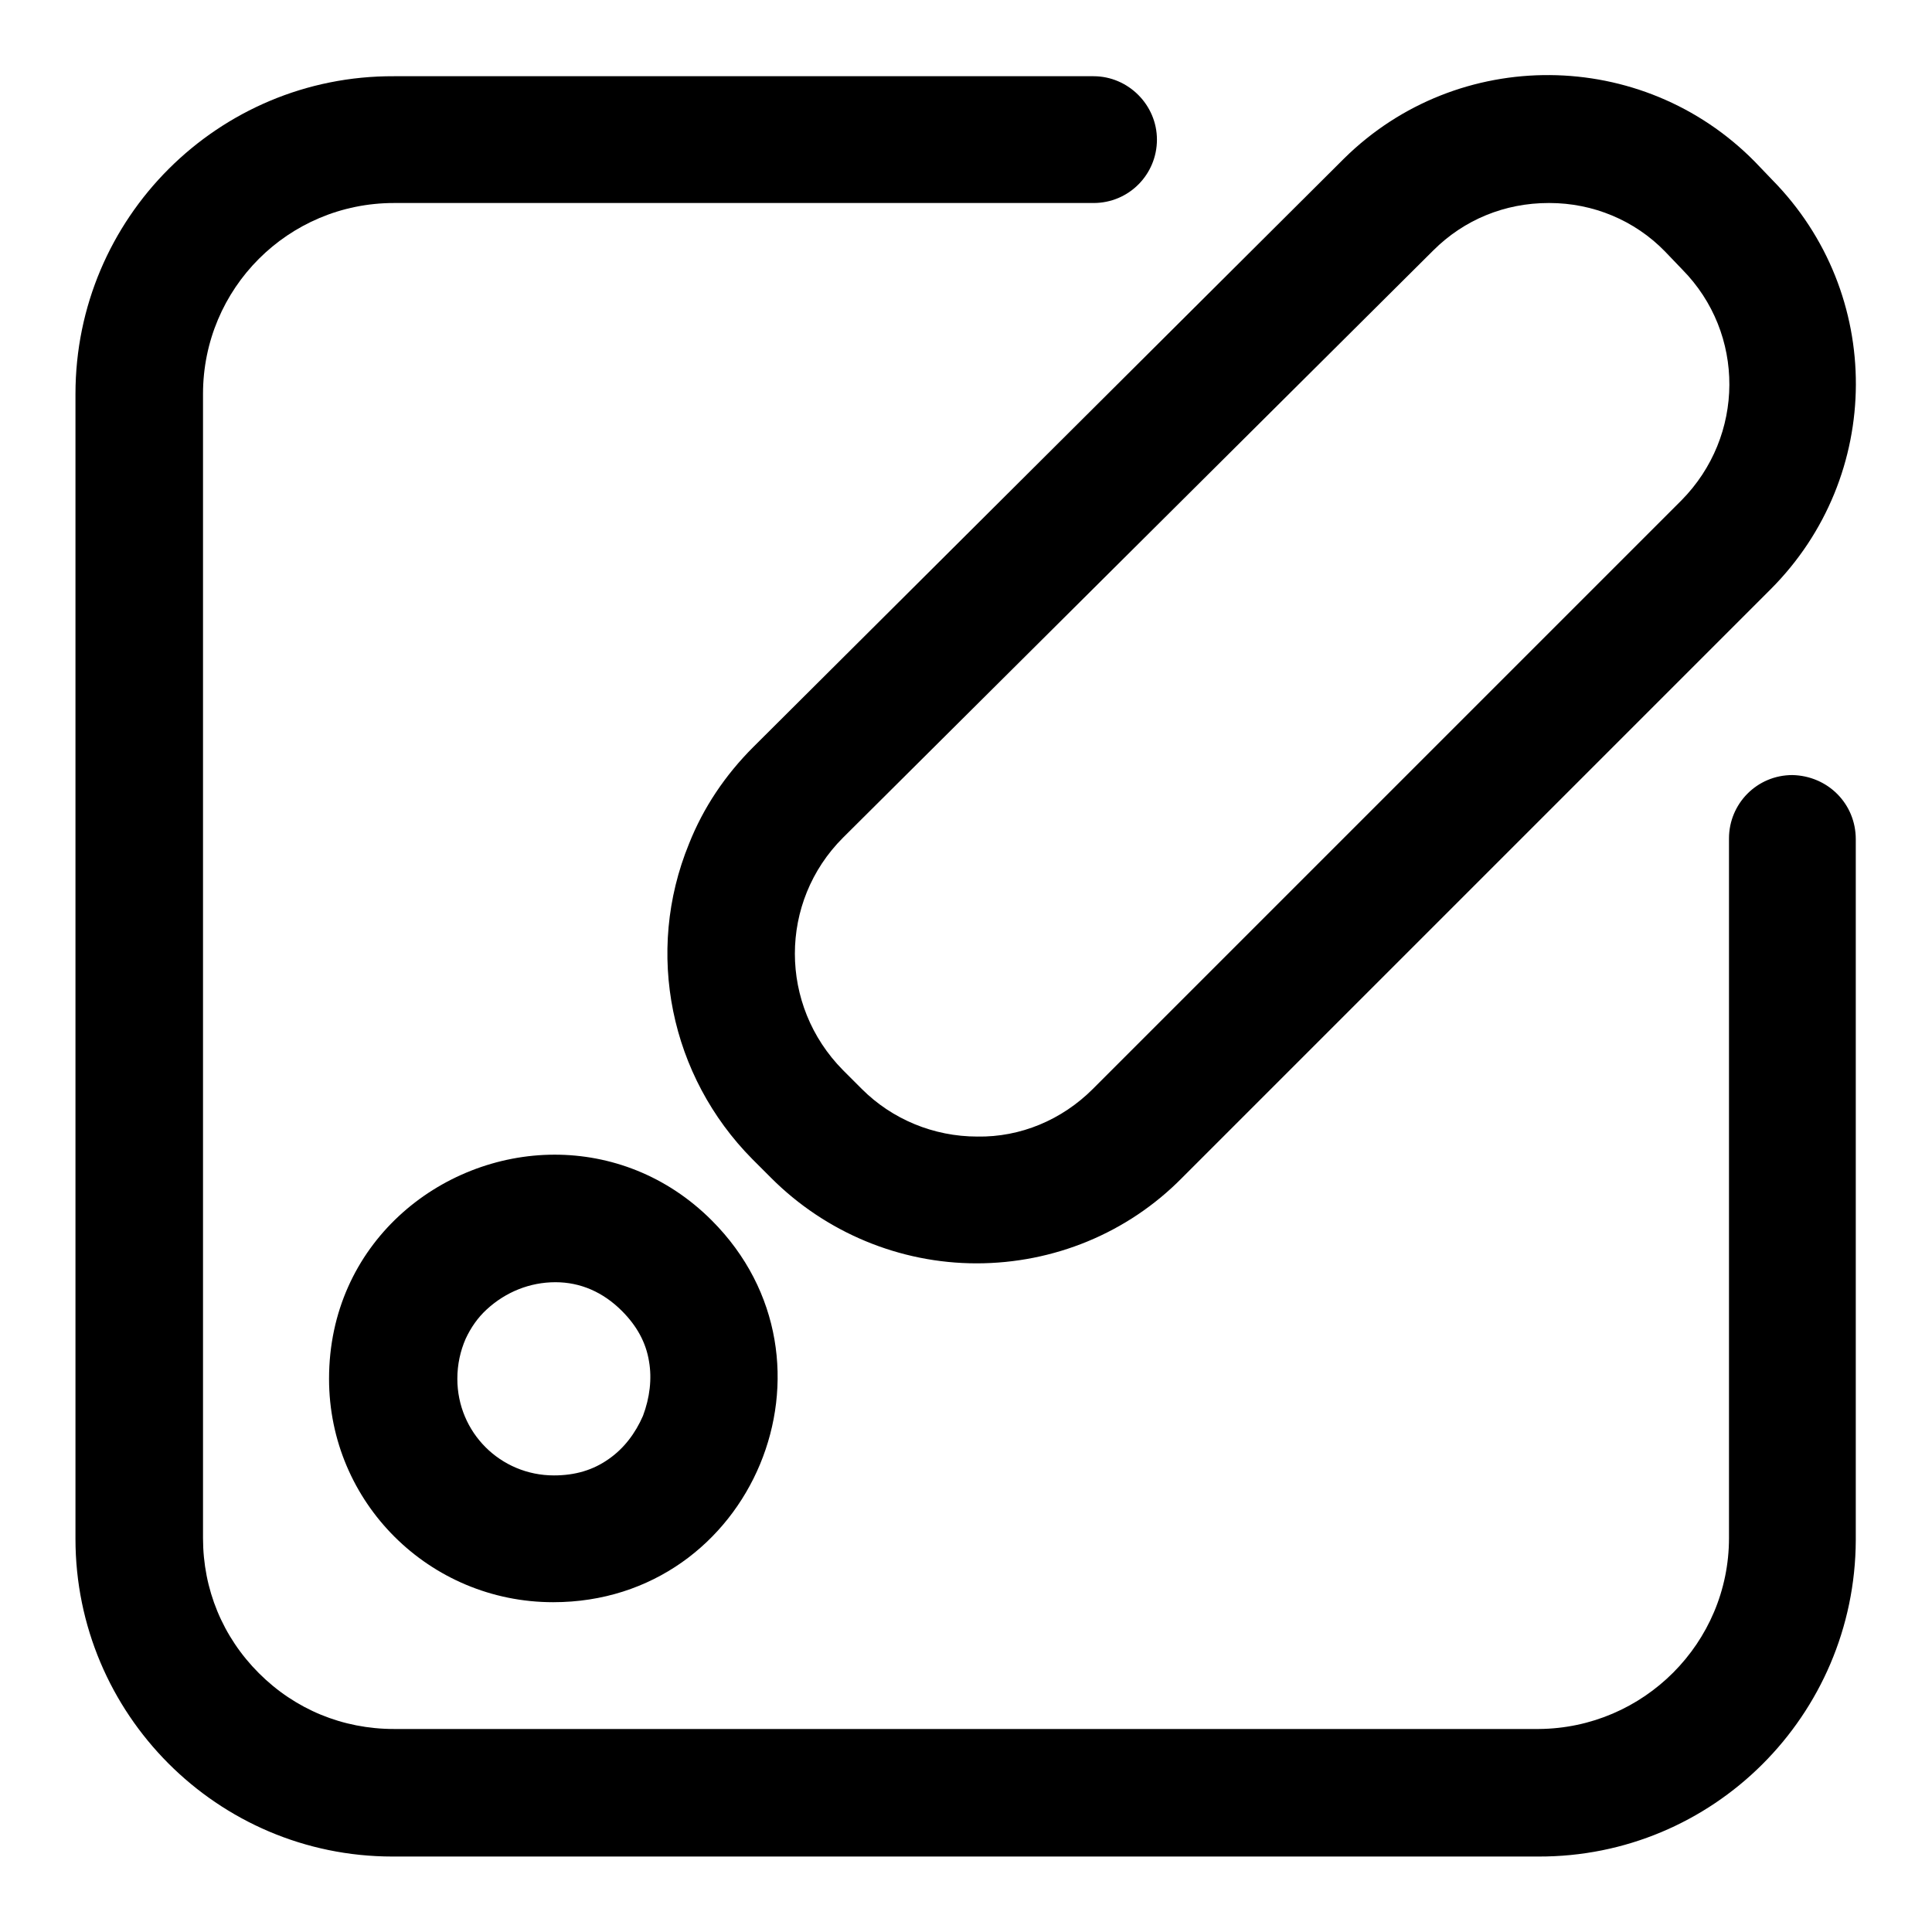
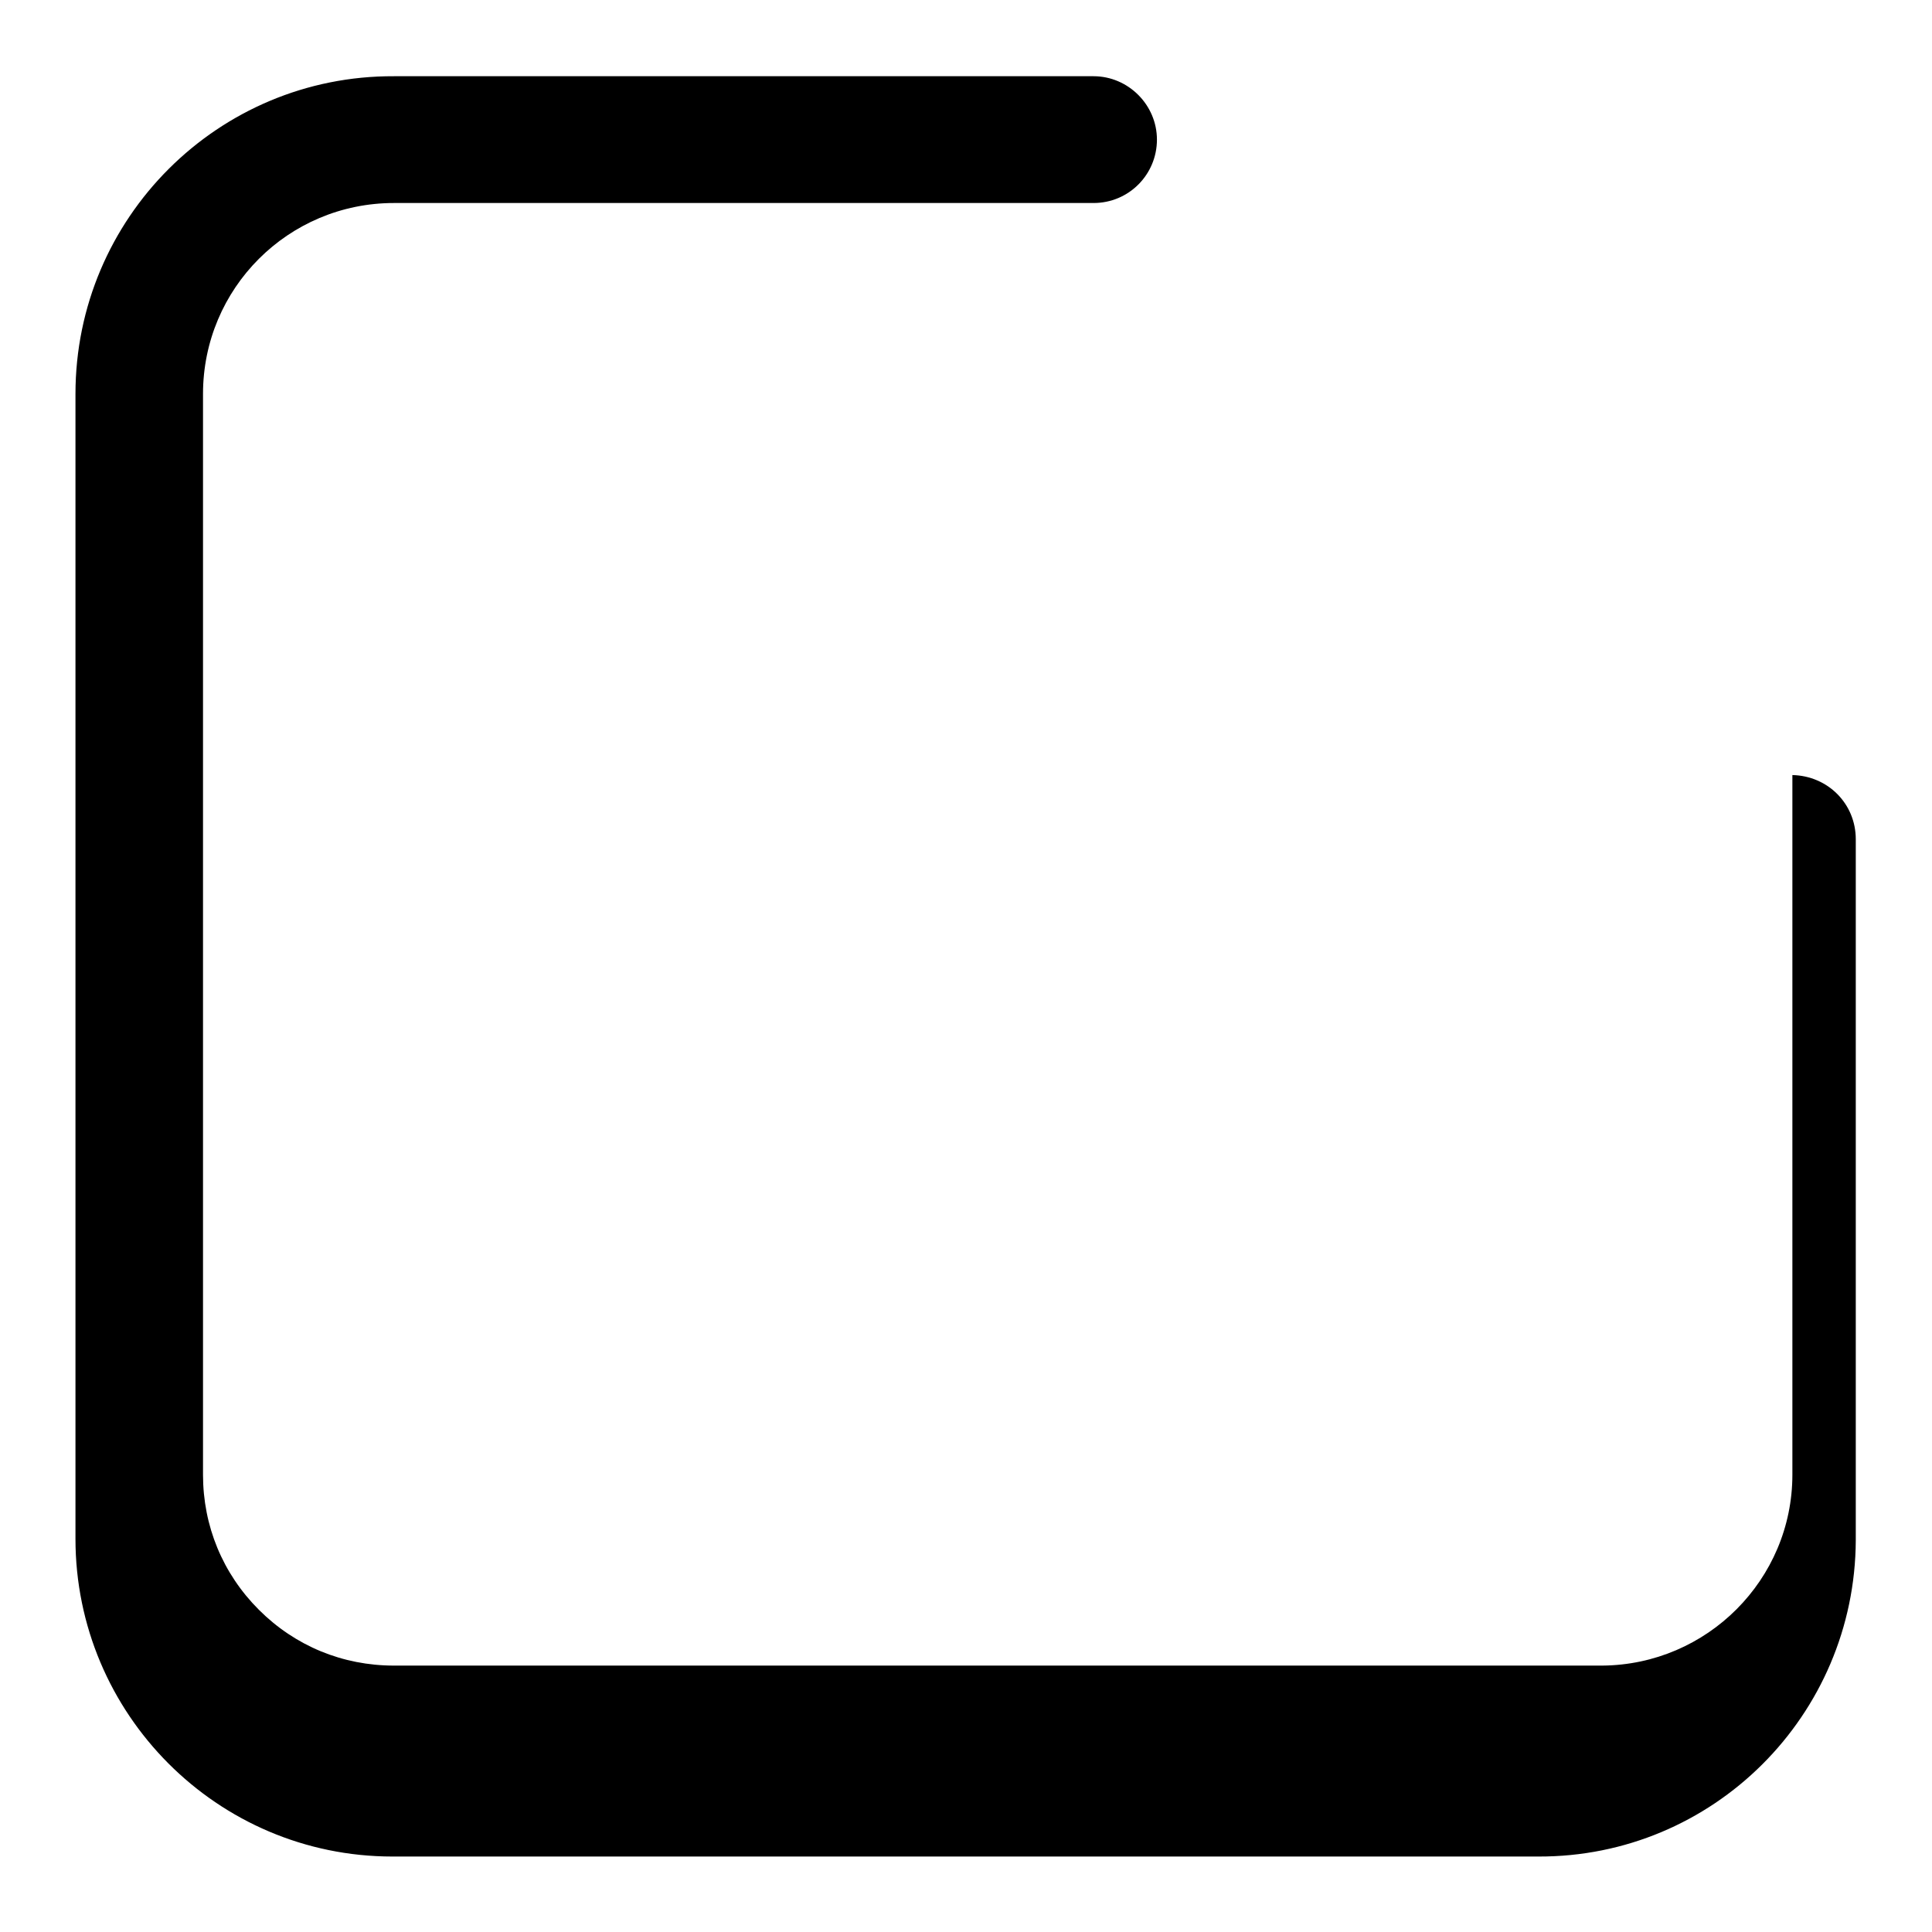
<svg xmlns="http://www.w3.org/2000/svg" version="1.1" x="0px" y="0px" viewBox="0 0 256 256" enable-background="new 0 0 256 256" xml:space="preserve">
  <g>
-     <path fill="#000000" d="M237.5,102.7c-4.7,0-8.4,3.8-8.4,8.4c0,0,0,0,0,0v92.7c0,13.9-11.3,25.2-25.2,25.3c0,0,0,0,0,0H52.2 c-6.8,0-13.1-2.6-17.9-7.4c-4.8-4.8-7.4-11.1-7.4-17.9V52.2c0-14,11.3-25.3,25.3-25.3h92.7c4.7,0,8.4-3.8,8.4-8.4s-3.8-8.4-8.4-8.4 H52.2C28.9,10,10,28.9,10,52.2c0,0,0,0,0,0v151.7c0,23.2,18.8,42.1,42,42.1c0,0,0.1,0,0.1,0h151.7c23.2,0.1,42-18.7,42.1-41.9 c0-0.1,0-0.1,0-0.2v-92.7C245.9,106.5,242.2,102.8,237.5,102.7C237.5,102.7,237.5,102.7,237.5,102.7z" />
-     <path fill="#000000" d="M91.3,111.8c-5.9,14.4-2.5,30.8,8.4,41.8l2.5,2.5c7.2,7.2,17,11.3,27.2,11.3h0c10.2,0,20-4,27.2-11.3l78-78 c15-15,15.1-39.2,0.2-54.3l-2.3-2.4c-14.9-15.1-39.3-15.3-54.4-0.4c0,0-0.1,0.1-0.1,0.1L99.8,99C96.1,102.7,93.2,107,91.3,111.8z  M111.7,111l78.2-77.8c4.1-4.1,9.5-6.3,15.3-6.3h0.1c5.8,0,11.3,2.3,15.3,6.4l2.3,2.4c8.4,8.5,8.3,22.1-0.1,30.6l-78,78 c-4.1,4.1-9.6,6.4-15.3,6.3h0c-5.8,0-11.3-2.3-15.3-6.3l-2.5-2.5C103.2,133.2,103.2,119.5,111.7,111C111.6,111,111.7,111,111.7,111 L111.7,111z M94.3,161.7c-6-6-13.5-8.7-20.8-8.7c-15.2,0-29.9,11.8-29.9,29.7c0,16.4,13.3,29.6,29.7,29.6 C99.7,212.3,113,180.4,94.3,161.7L94.3,161.7z M85.2,187.6c-1,2.3-2.5,4.3-4.5,5.7c-2.1,1.5-4.5,2.2-7.3,2.2 c-7.1,0-12.8-5.7-12.8-12.8c0,0,0,0,0,0c0-1.9,0.4-3.7,1.1-5.3c0.7-1.5,1.6-2.8,2.8-3.9c2.5-2.3,5.7-3.6,9.1-3.6 c3.3,0,6.3,1.3,8.8,3.8c2,2,3.2,4.2,3.6,6.7C86.4,182.7,86.1,185.2,85.2,187.6z" />
+     <path fill="#000000" d="M237.5,102.7c0,0,0,0,0,0v92.7c0,13.9-11.3,25.2-25.2,25.3c0,0,0,0,0,0H52.2 c-6.8,0-13.1-2.6-17.9-7.4c-4.8-4.8-7.4-11.1-7.4-17.9V52.2c0-14,11.3-25.3,25.3-25.3h92.7c4.7,0,8.4-3.8,8.4-8.4s-3.8-8.4-8.4-8.4 H52.2C28.9,10,10,28.9,10,52.2c0,0,0,0,0,0v151.7c0,23.2,18.8,42.1,42,42.1c0,0,0.1,0,0.1,0h151.7c23.2,0.1,42-18.7,42.1-41.9 c0-0.1,0-0.1,0-0.2v-92.7C245.9,106.5,242.2,102.8,237.5,102.7C237.5,102.7,237.5,102.7,237.5,102.7z" />
  </g>
</svg>